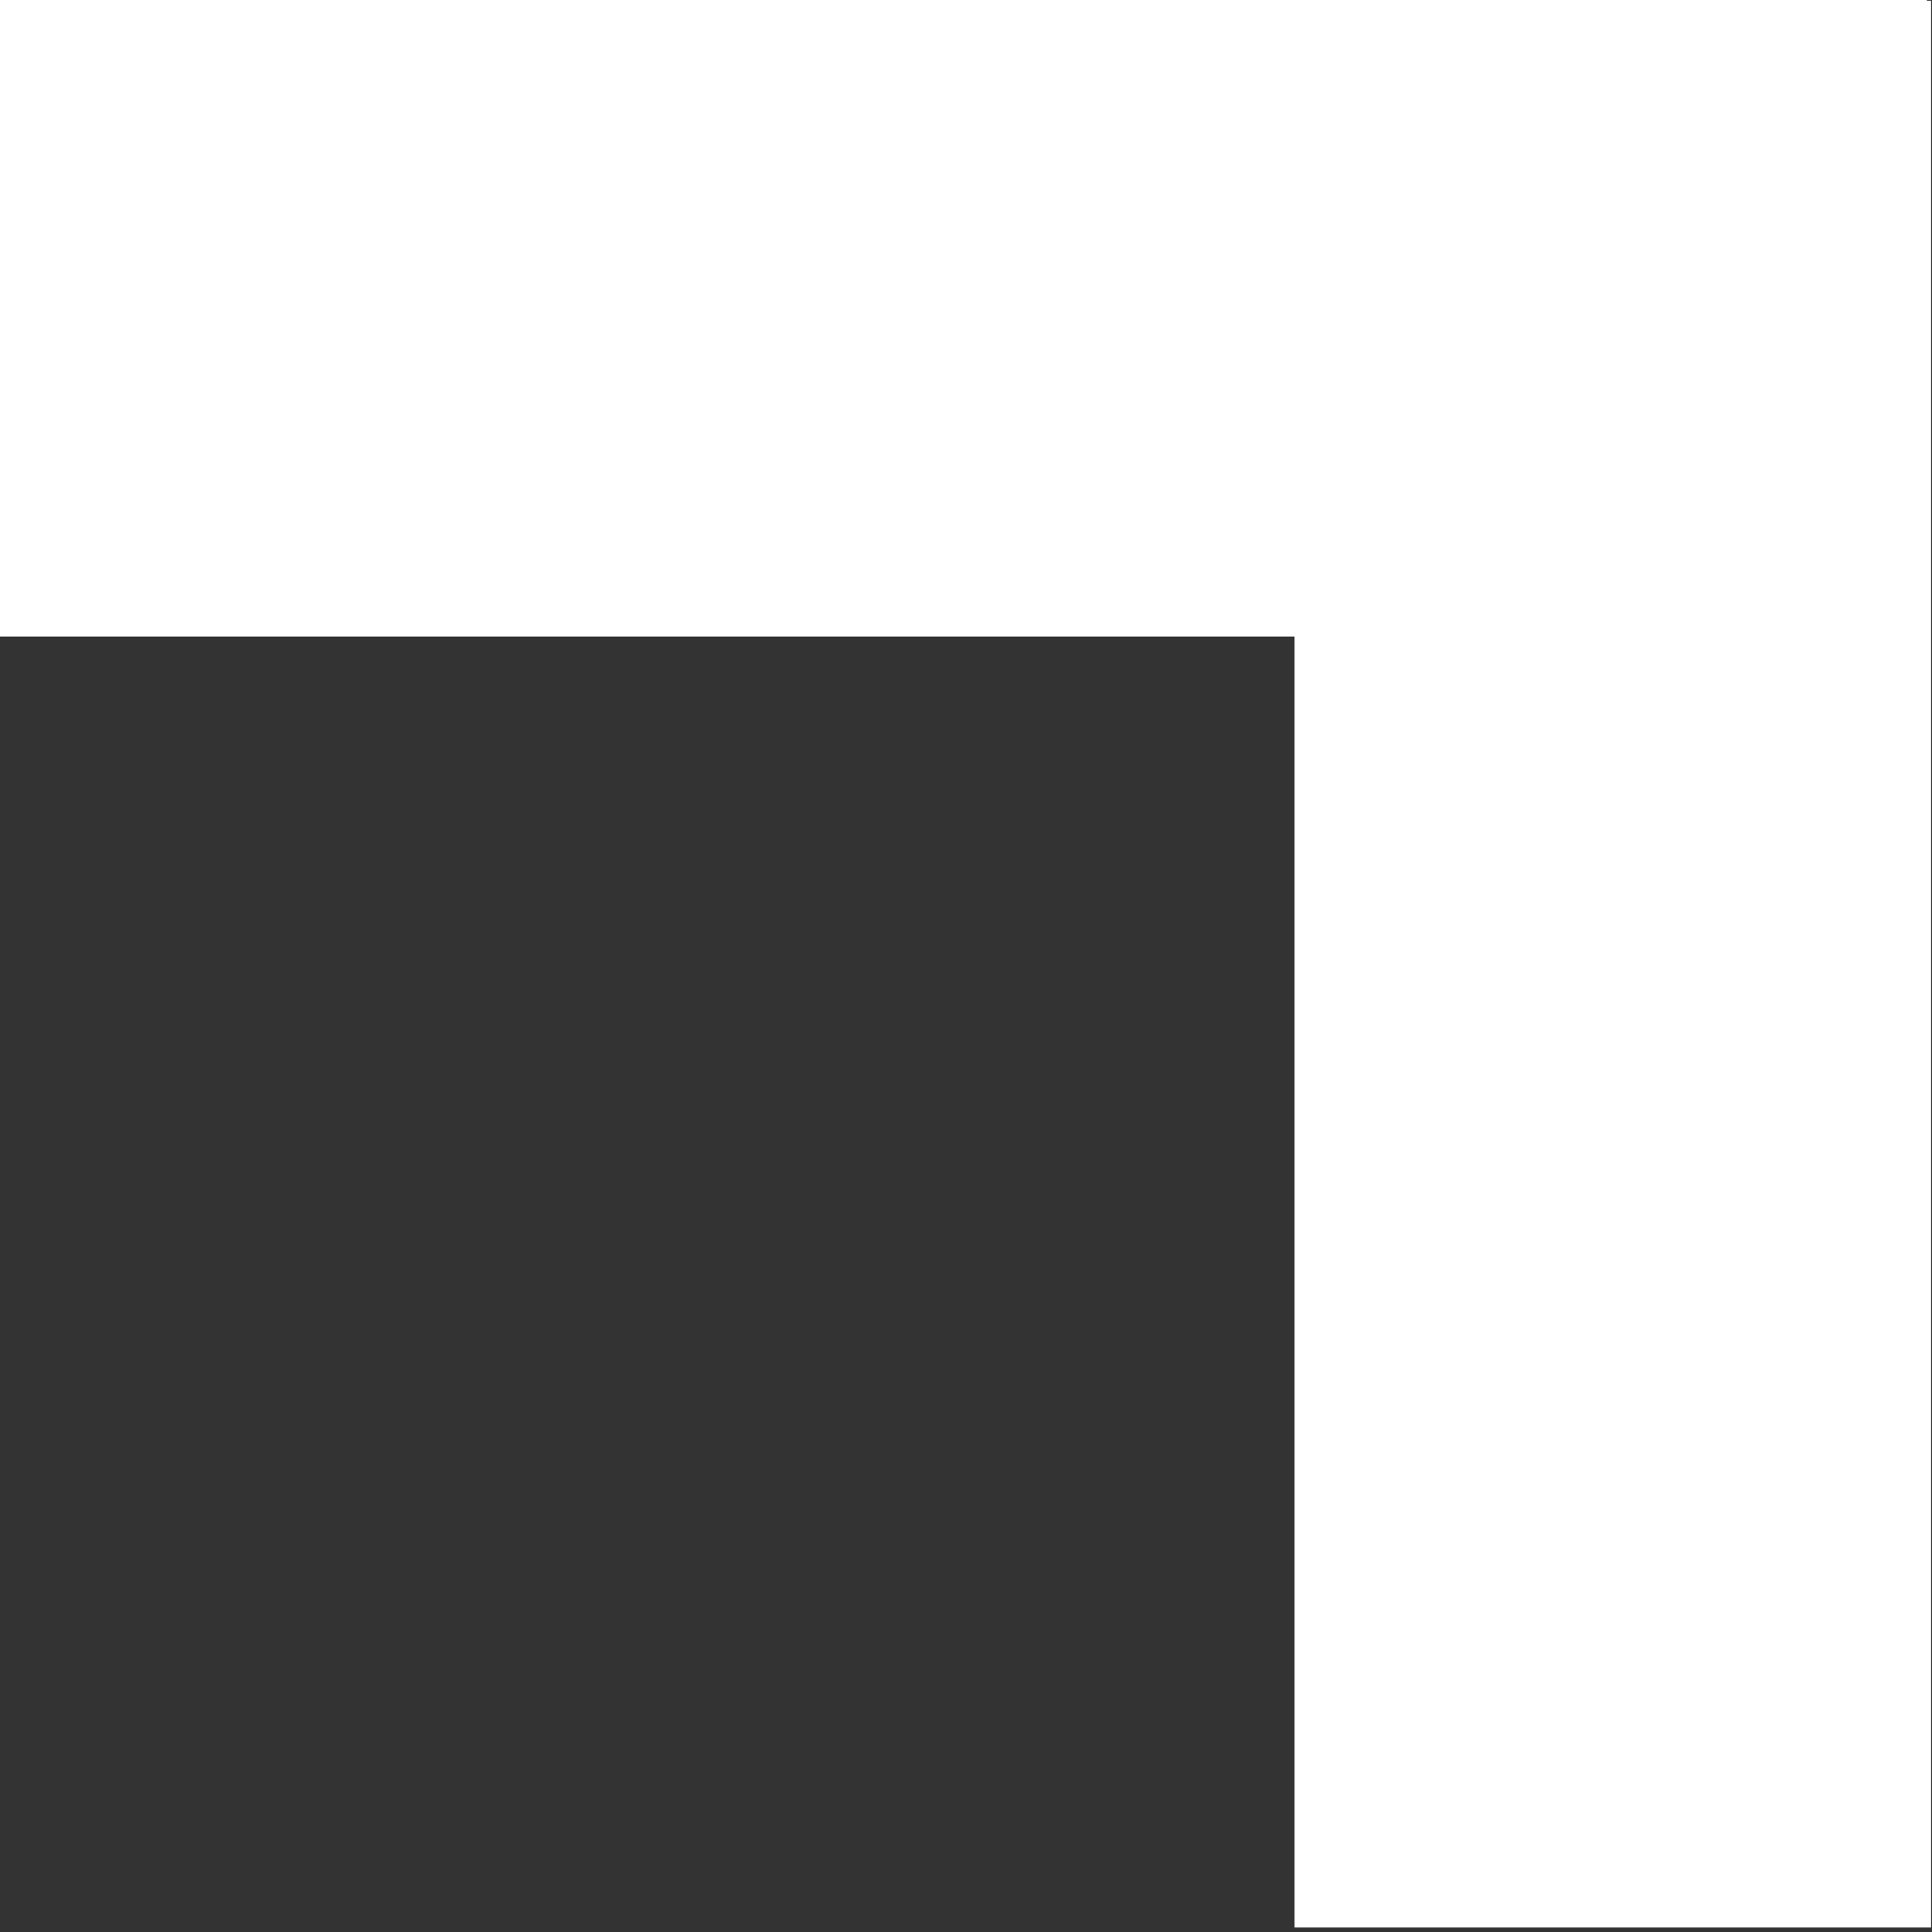
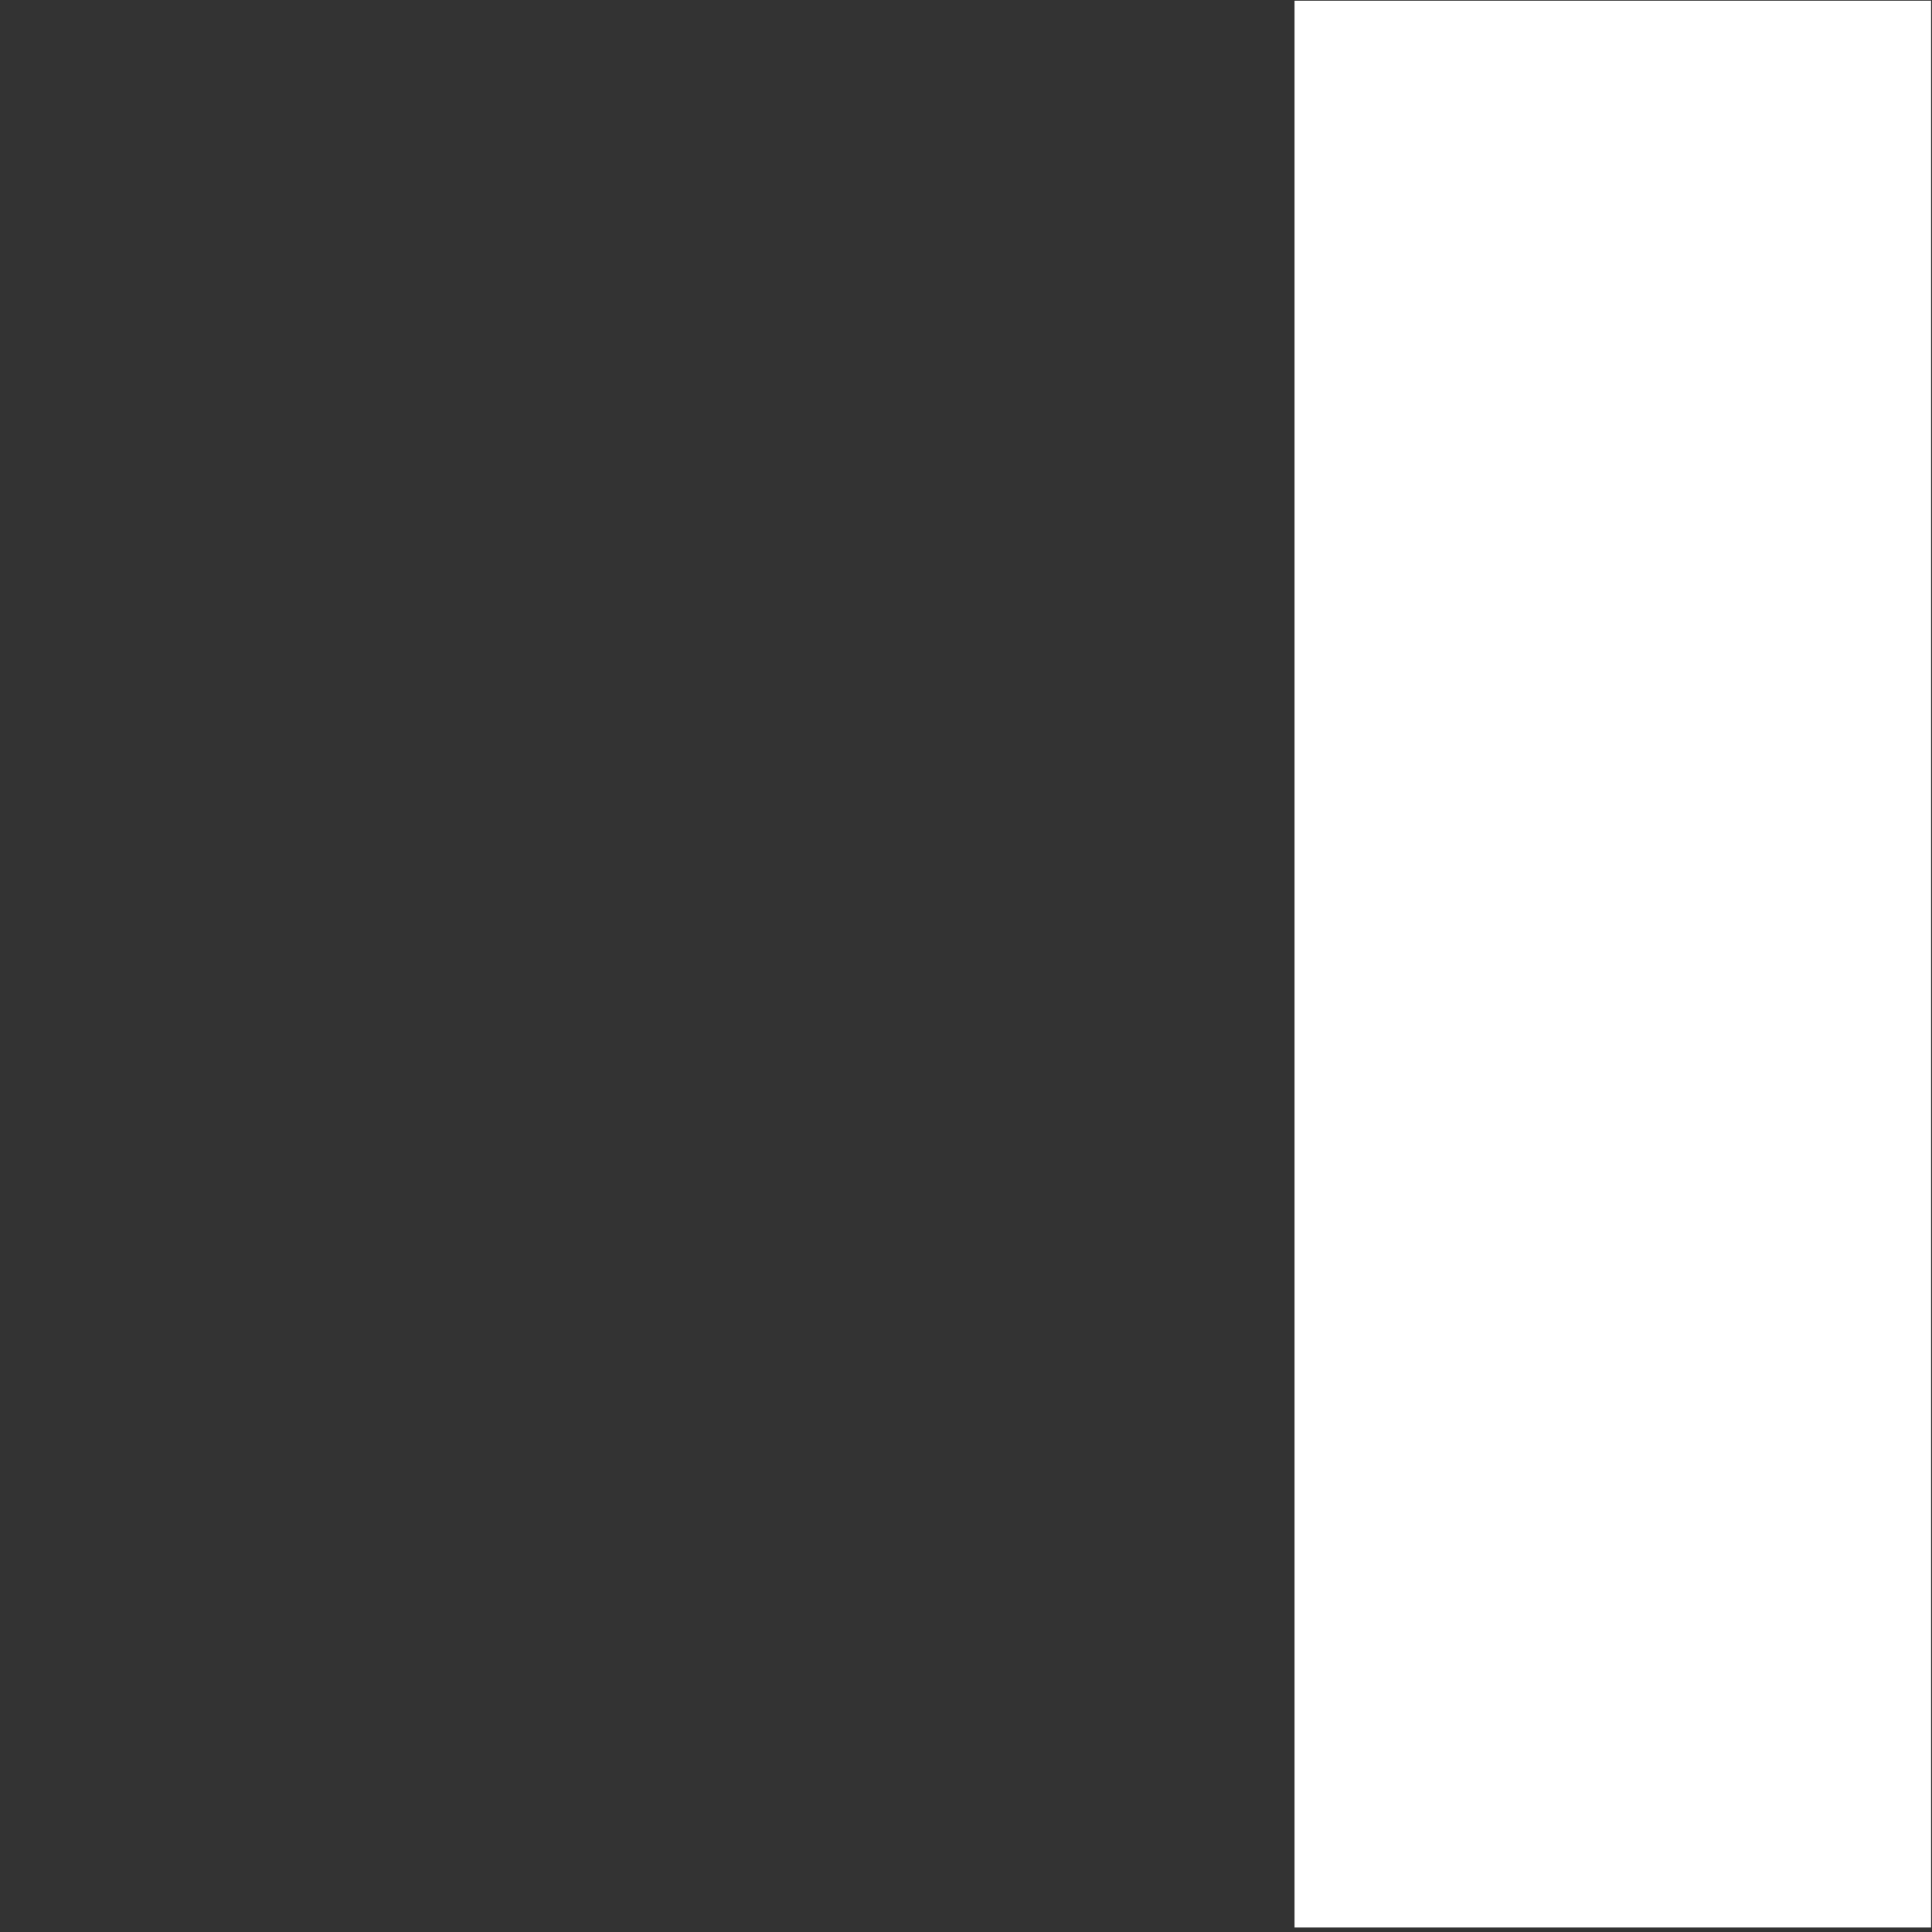
<svg xmlns="http://www.w3.org/2000/svg" width="112" height="112" viewBox="0 0 112 112" fill="none">
  <rect x="0" y="0" width="112" height="112" fill="#333333" stroke="none" />
  <path d="M75.046 0.04V111.74H111.946V0.04H75.046Z" fill="white" />
-   <path d="M111.7 0H0V36.9H111.7V0Z" fill="white" />
</svg>